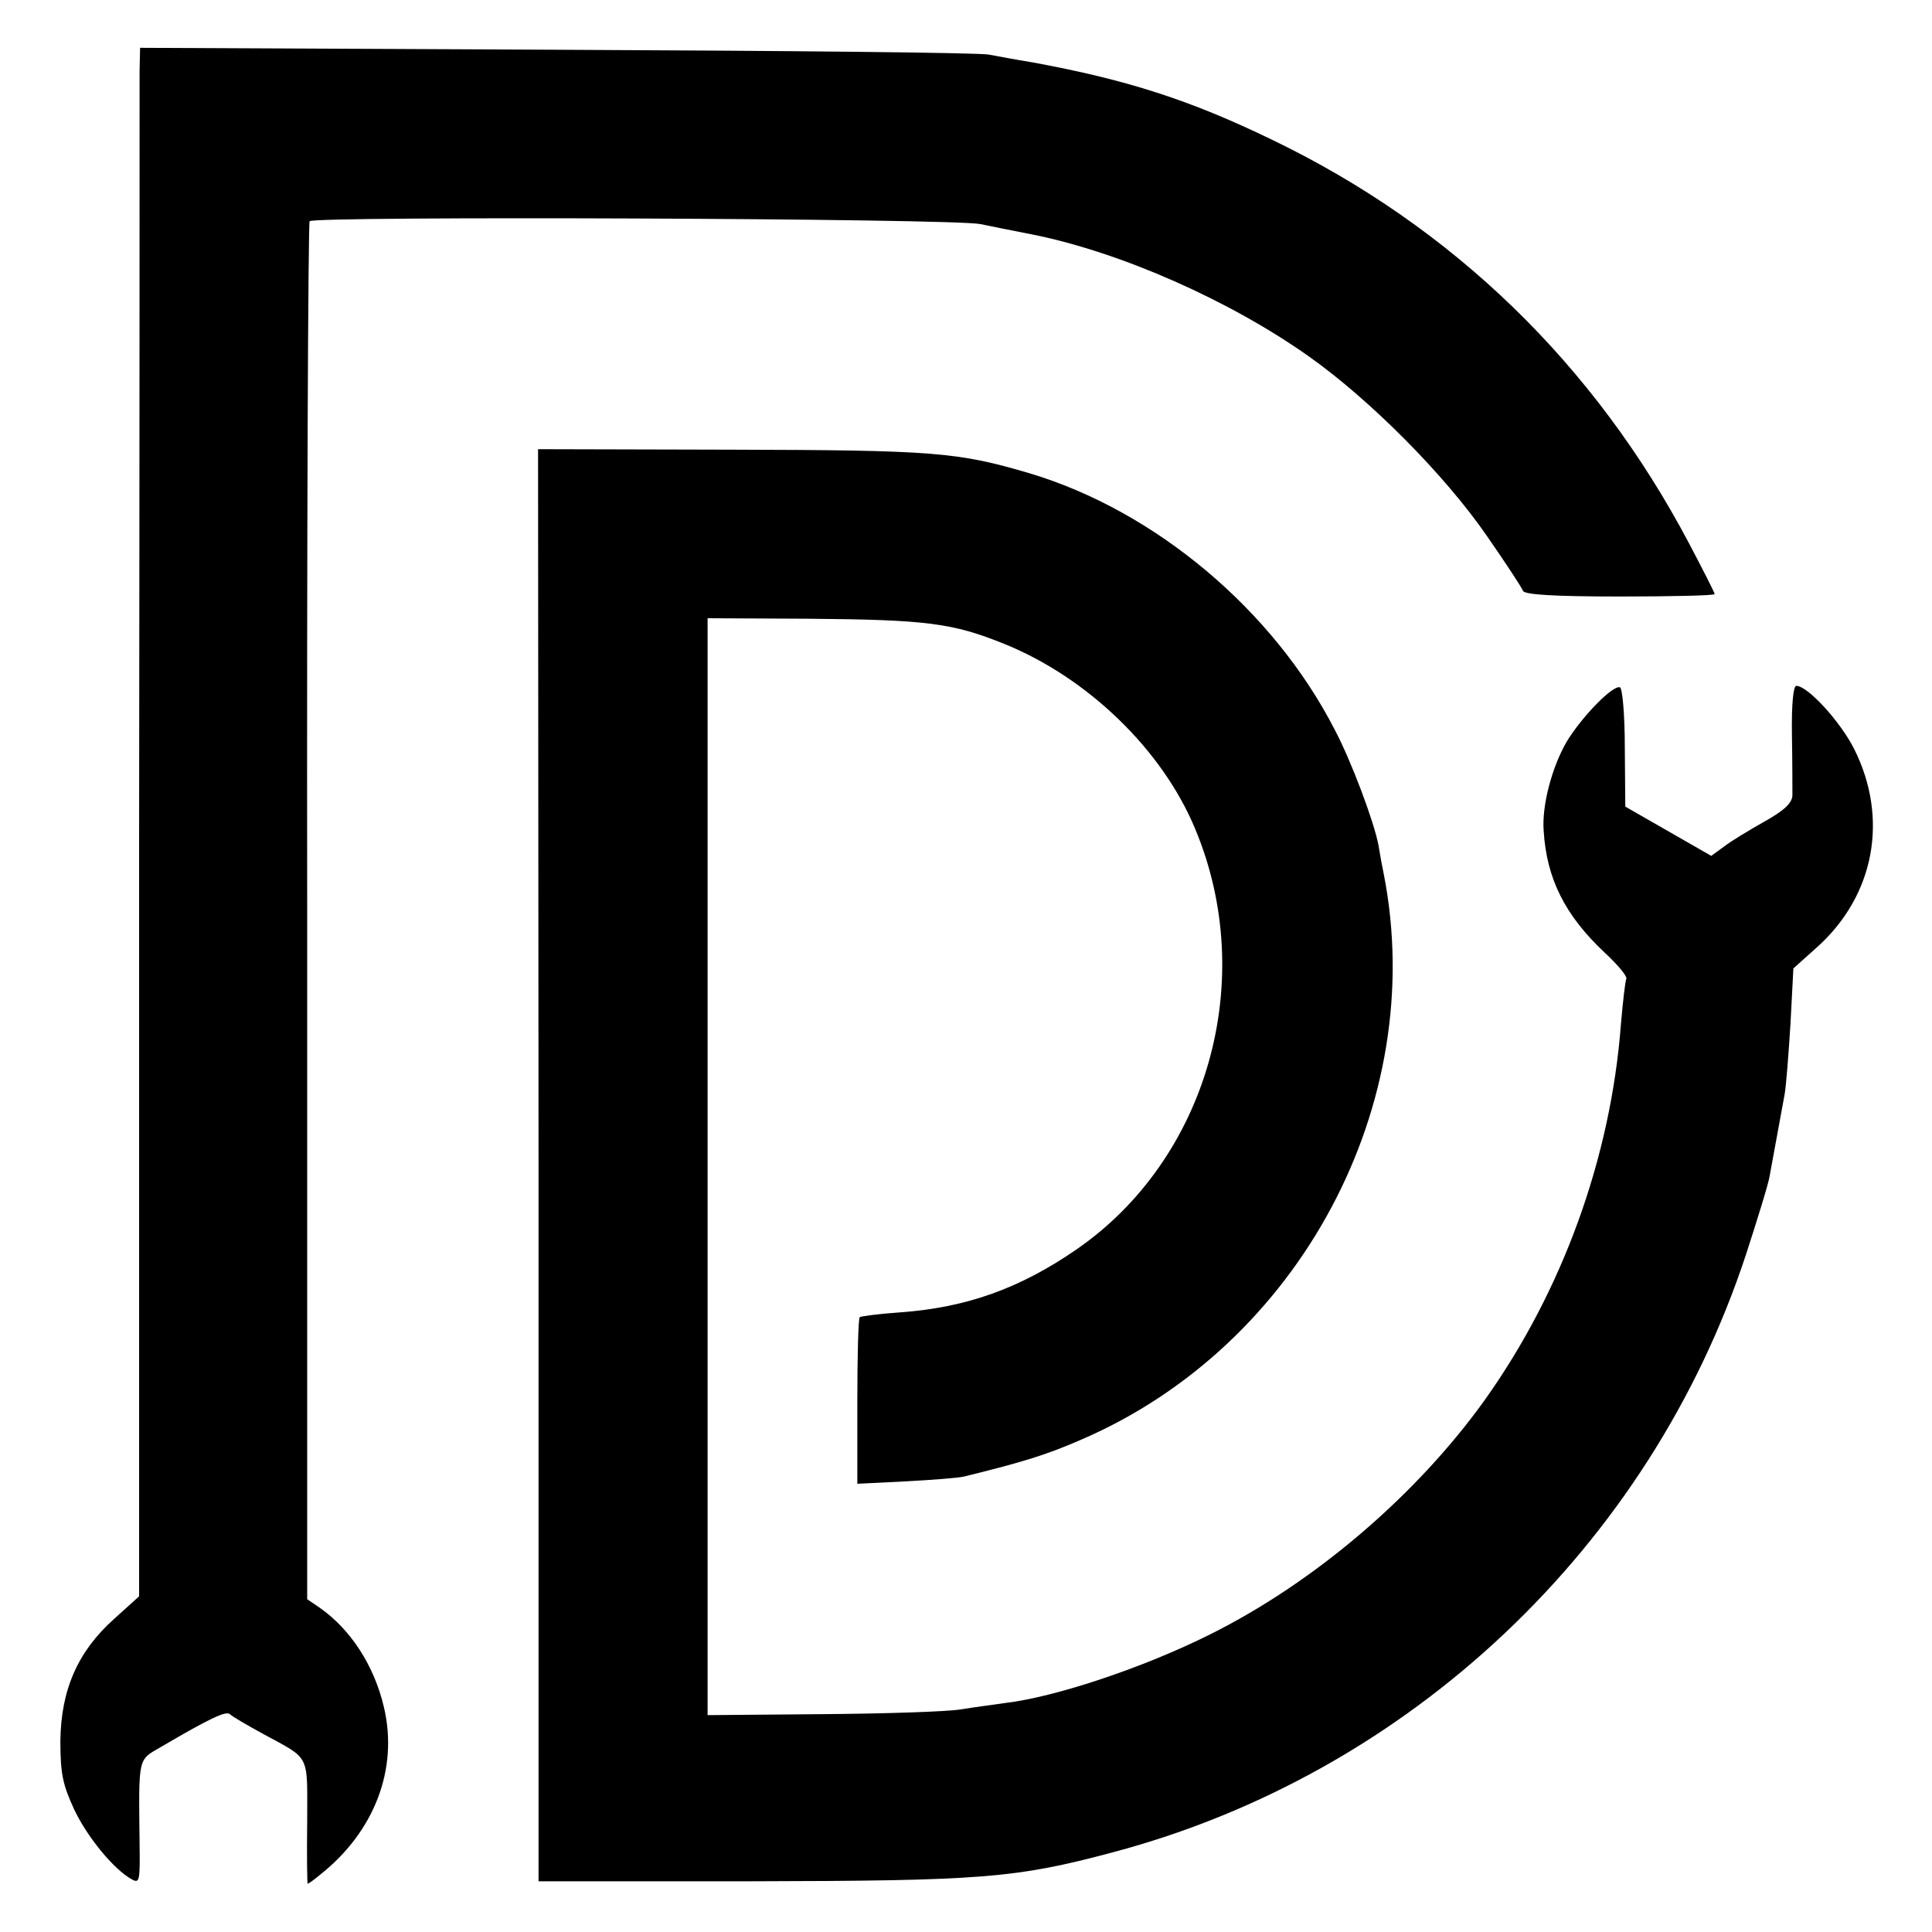
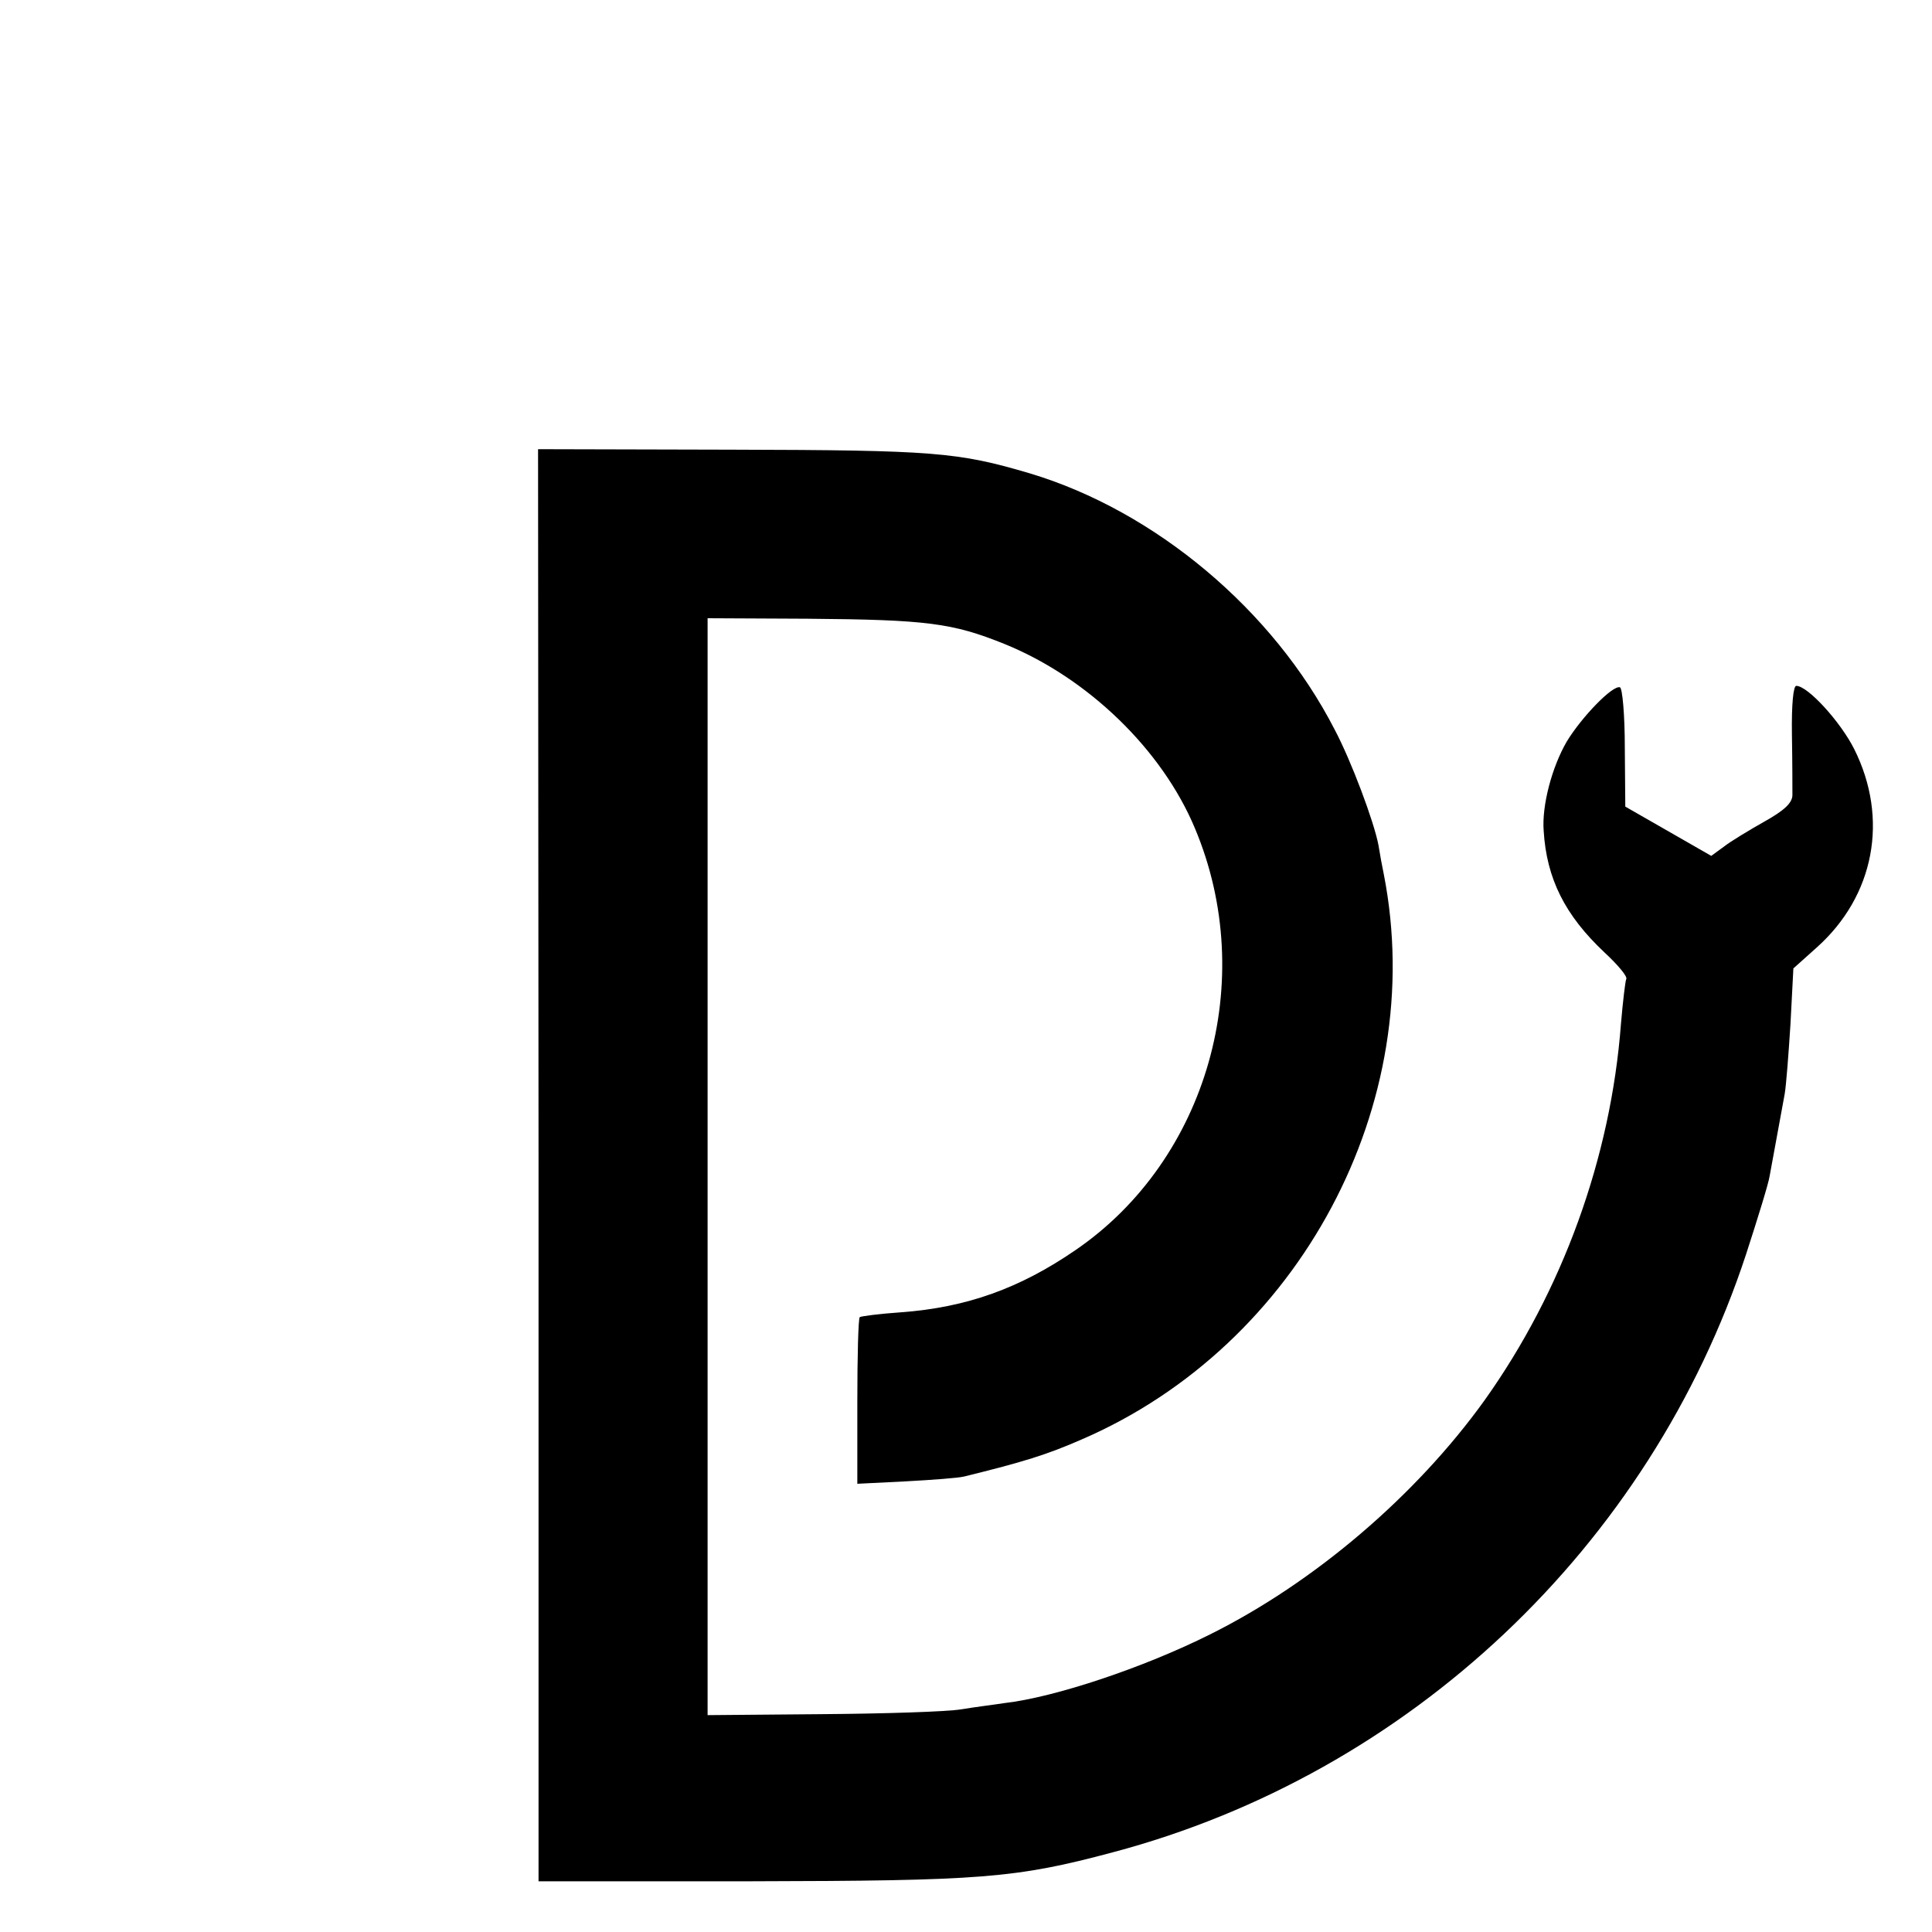
<svg xmlns="http://www.w3.org/2000/svg" version="1.0" width="400pt" height="400pt" viewBox="0 0 400 400" preserveAspectRatio="xMidYMid meet">
  <g transform="translate(0,400) scale(0.1,-0.1)" fill="#000000" stroke="none">
-     <path d="M289 3853 c0 -26 0 -748 -1 -1603 l0 -1555 -52 -47 c-75 -67 -110 -147 -111 -253 0 -67 5 -90 28 -140 27 -58 83 -126 120 -146 16 -9 17 -3 16 73 -2 183 -4 173 44 201 104 61 135 75 143 68 5 -5 36 -23 69 -41 99 -54 91 -39 91 -182 -1 -71 0 -128 1 -128 2 0 13 8 25 18 113 89 163 219 133 347 -20 86 -69 162 -134 207 l-25 17 0 1422 c-1 781 2 1425 5 1431 7 11 1334 6 1389 -6 19 -4 69 -14 110 -22 182 -37 406 -136 570 -252 127 -90 281 -245 368 -371 39 -56 73 -108 75 -114 2 -8 62 -12 200 -12 108 0 197 2 197 5 0 3 -24 50 -53 105 -196 371 -489 655 -862 835 -171 83 -302 125 -498 161 -32 5 -73 13 -90 16 -18 4 -420 8 -894 10 l-863 4 -1 -48z" />
    <path d="M1115 1588 l0 -1483 440 0 c476 1 547 6 749 60 614 163 1112 633 1311 1238 24 74 47 148 49 163 5 26 11 61 31 169 3 17 8 82 12 145 l6 115 48 43 c120 107 150 267 78 411 -28 56 -96 131 -120 131 -6 0 -10 -37 -9 -102 1 -57 1 -113 1 -125 -1 -16 -17 -31 -58 -54 -32 -18 -70 -41 -84 -52 l-26 -19 -89 51 -89 51 -1 122 c0 68 -5 123 -10 125 -15 5 -79 -61 -110 -112 -31 -53 -52 -133 -48 -185 6 -99 44 -175 126 -252 28 -26 48 -50 45 -55 -2 -4 -7 -46 -11 -93 -21 -277 -121 -553 -283 -780 -141 -196 -351 -376 -568 -484 -138 -69 -321 -130 -425 -142 -19 -3 -60 -8 -90 -13 -30 -5 -160 -9 -290 -10 l-235 -2 0 1135 0 1136 207 -1 c248 -2 300 -9 407 -52 173 -70 327 -219 395 -382 132 -314 26 -686 -247 -873 -115 -79 -225 -119 -362 -129 -44 -3 -82 -8 -85 -10 -3 -3 -5 -81 -5 -175 l0 -170 100 5 c55 3 109 7 121 10 122 30 171 45 244 77 451 195 718 695 625 1170 -3 14 -8 41 -11 60 -9 48 -56 174 -91 240 -127 247 -371 452 -631 530 -149 44 -198 48 -617 49 l-401 1 1 -1482z" />
  </g>
</svg>